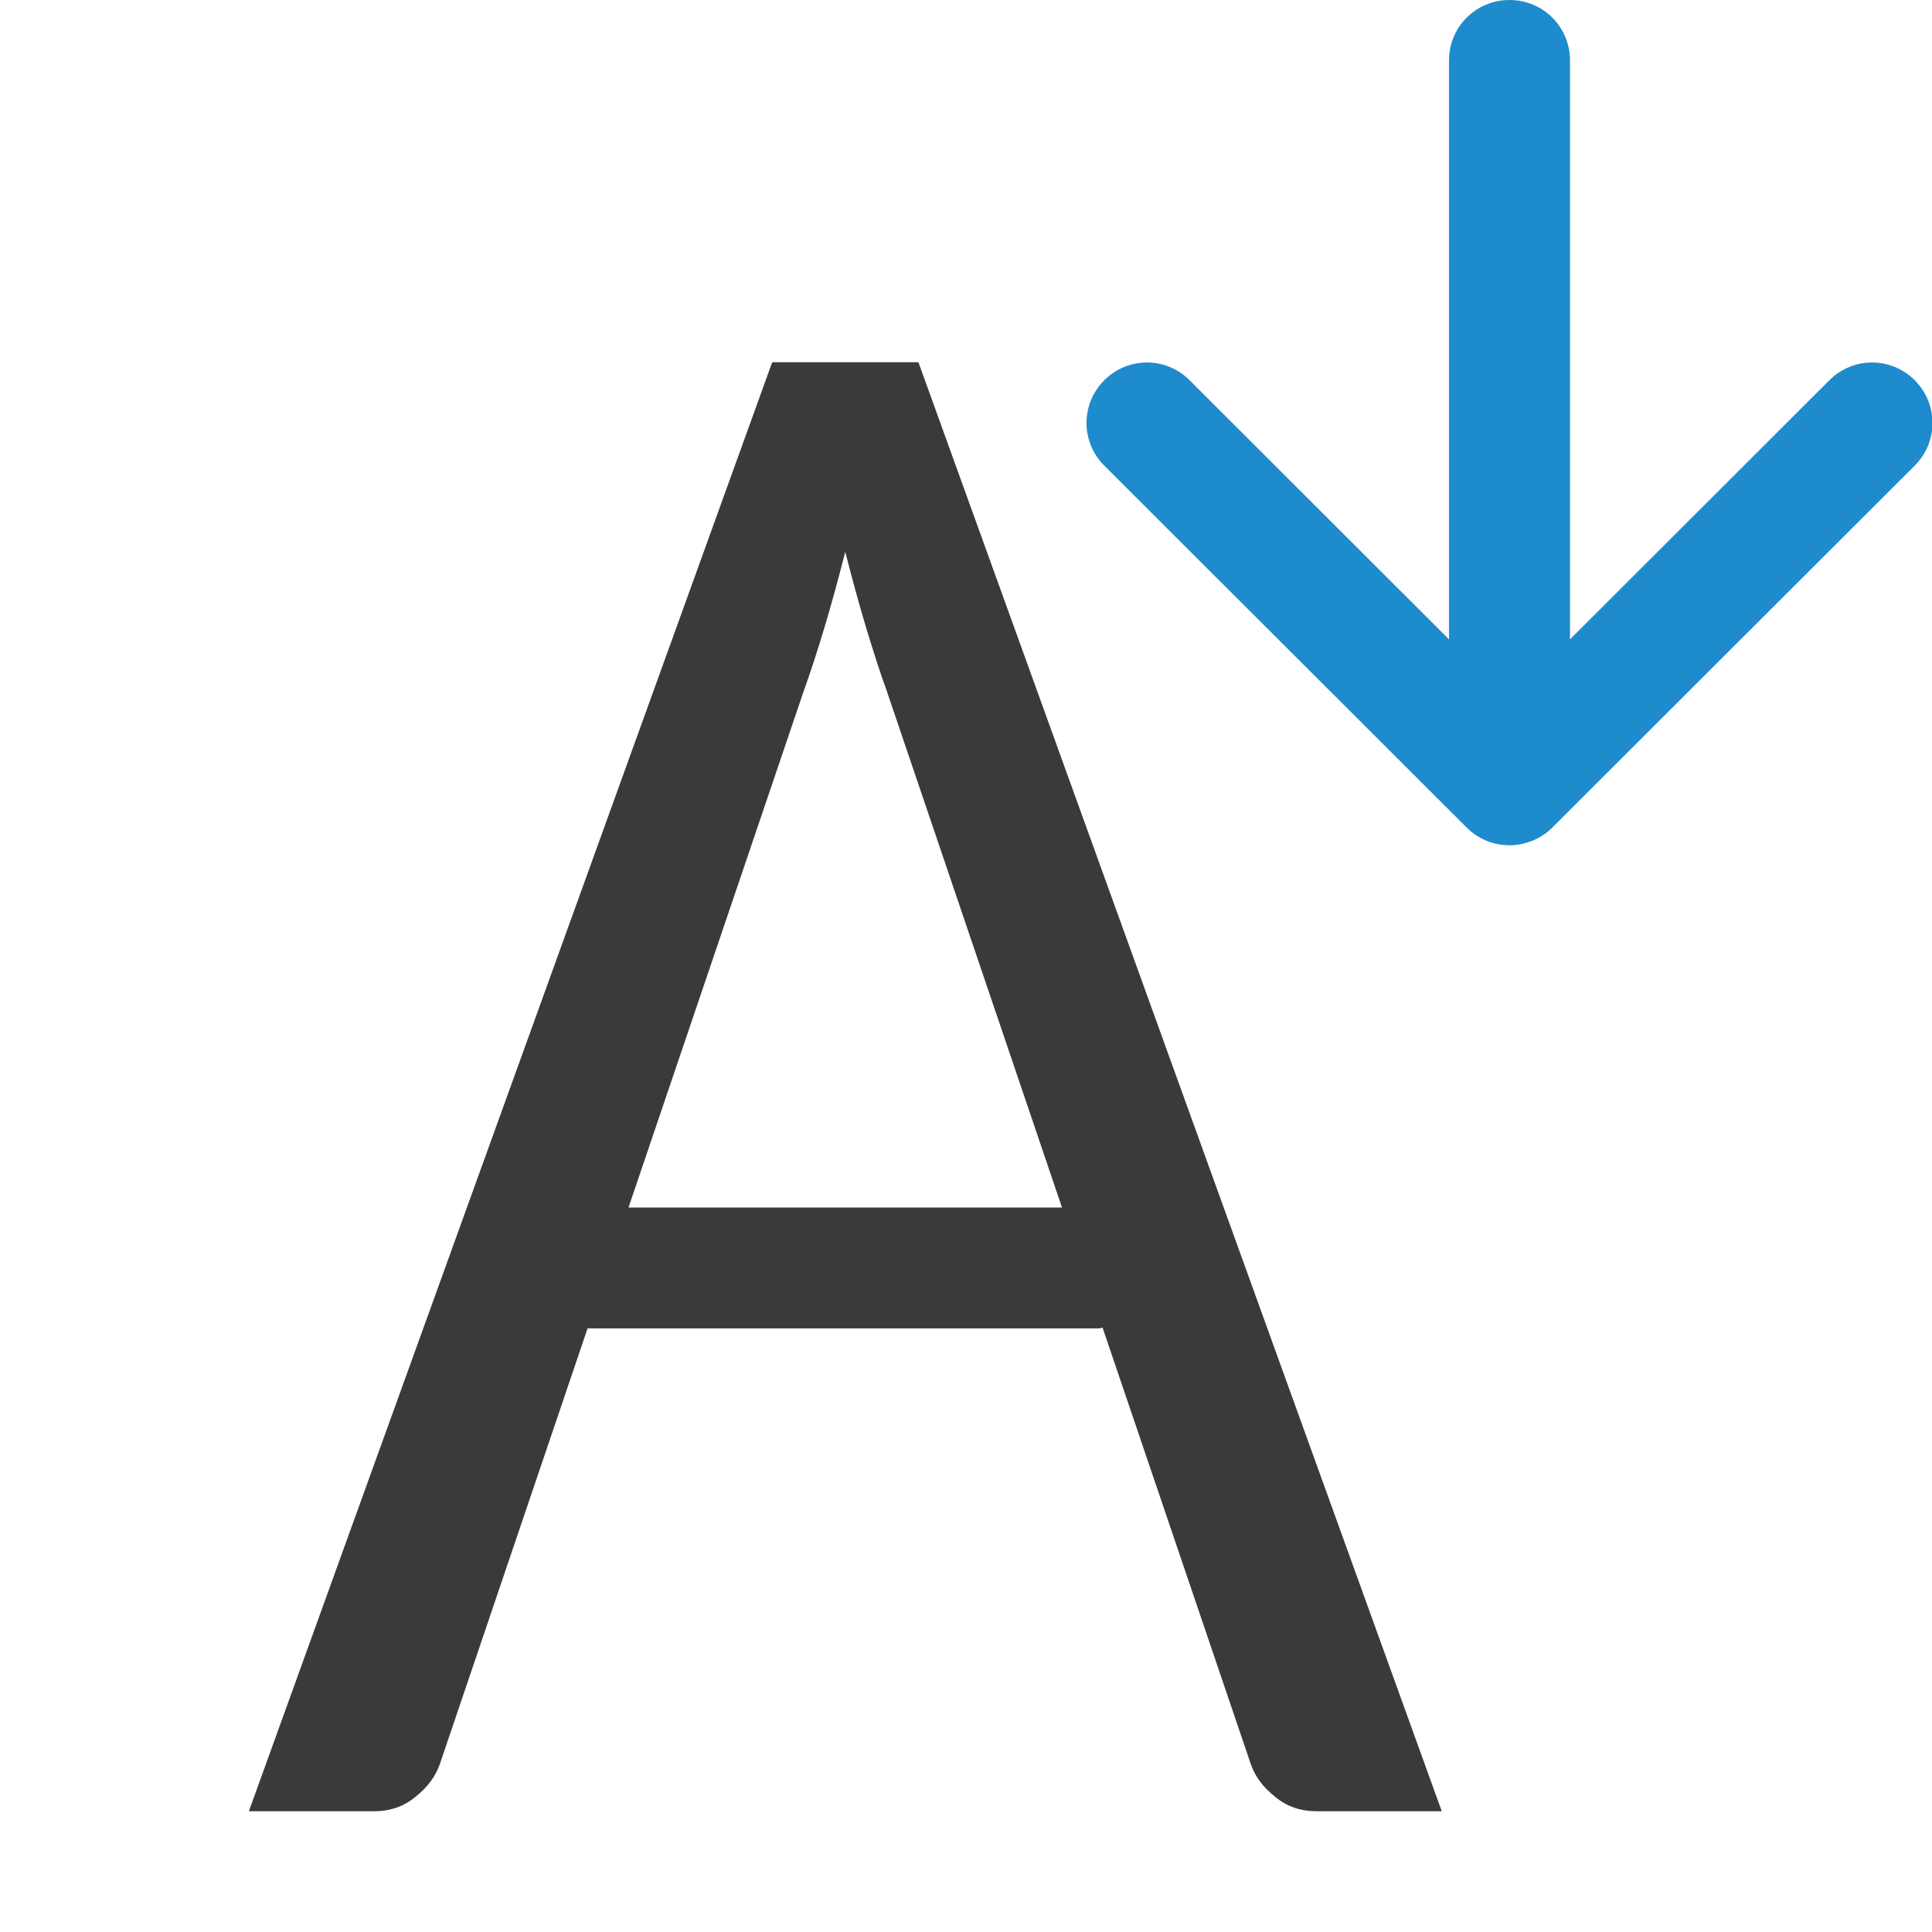
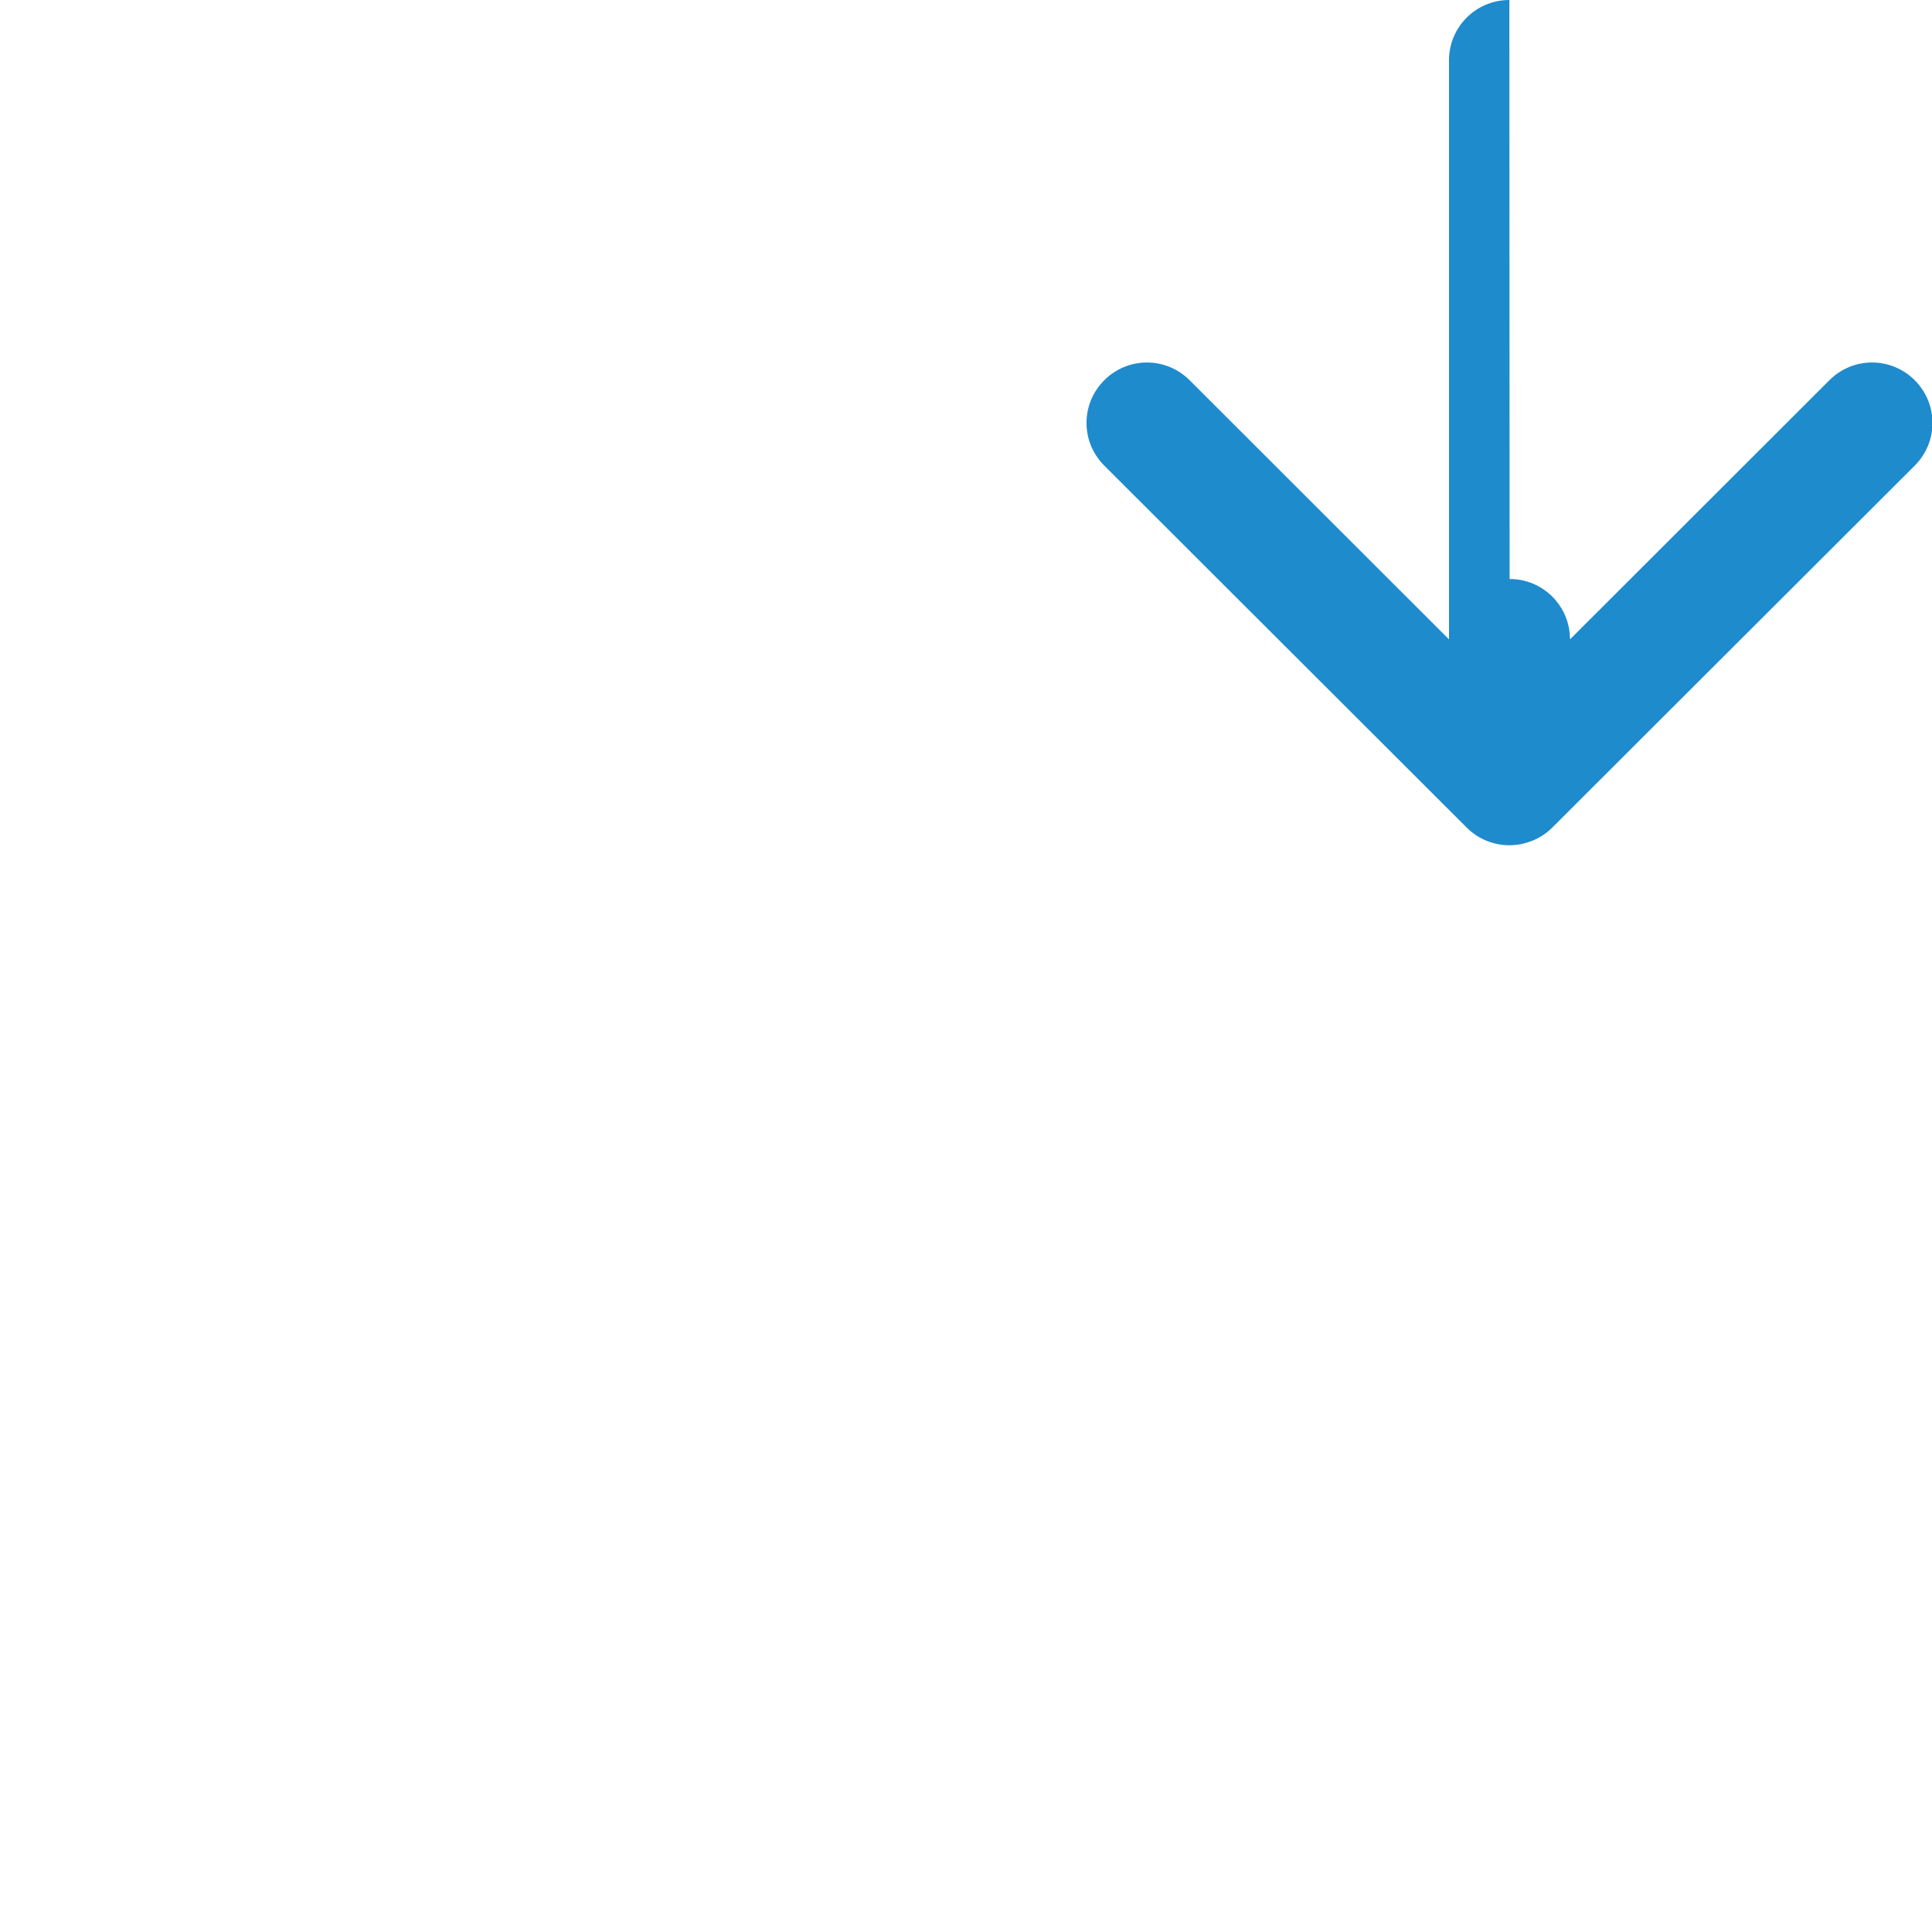
<svg xmlns="http://www.w3.org/2000/svg" viewBox="0 0 16 16">
-   <path d="m6.395 3-4.334 12h1.035c.135 0 .25-.04.344-.119.1-.079.168-.17.203-.273l1.223-3.607h4.236c.01 0 .019-.005.029-.006l1.227 3.613c.035.104.103.194.203.273.094.079.209.119.344.119h1.035l-4.334-12h-.605zm.605 1.57c.059.231.117.444.176.639.059.195.115.368.168.514l1.451 4.277h-3.59l1.451-4.277c.053-.146.109-.319.168-.514.059-.195.117-.407.176-.639z" fill="#3a3a38" stroke-width=".857" />
-   <path d="m12.5 0c-.277 0-.5.223-.5.5v4.795l-2.148-2.146c-.196-.196-.511-.196-.707 0-.196.196-.196.511 0 .707l3.002 2.998c.098.098.226.146.354.146.064-0.0.127-.013.188-.037.06-.024.117-.06.166-.109l3.002-2.998c.196-.196.196-.511 0-.707-.196-.196-.511-.196-.707 0l-2.148 2.146v-4.795c0-.277-.223-.5-.5-.5z" fill="#1e8bcd" />
+   <path d="m12.5 0c-.277 0-.5.223-.5.5v4.795l-2.148-2.146c-.196-.196-.511-.196-.707 0-.196.196-.196.511 0 .707l3.002 2.998c.098.098.226.146.354.146.064-0.0.127-.013.188-.037.06-.024.117-.06.166-.109l3.002-2.998c.196-.196.196-.511 0-.707-.196-.196-.511-.196-.707 0l-2.148 2.146c0-.277-.223-.5-.5-.5z" fill="#1e8bcd" />
</svg>